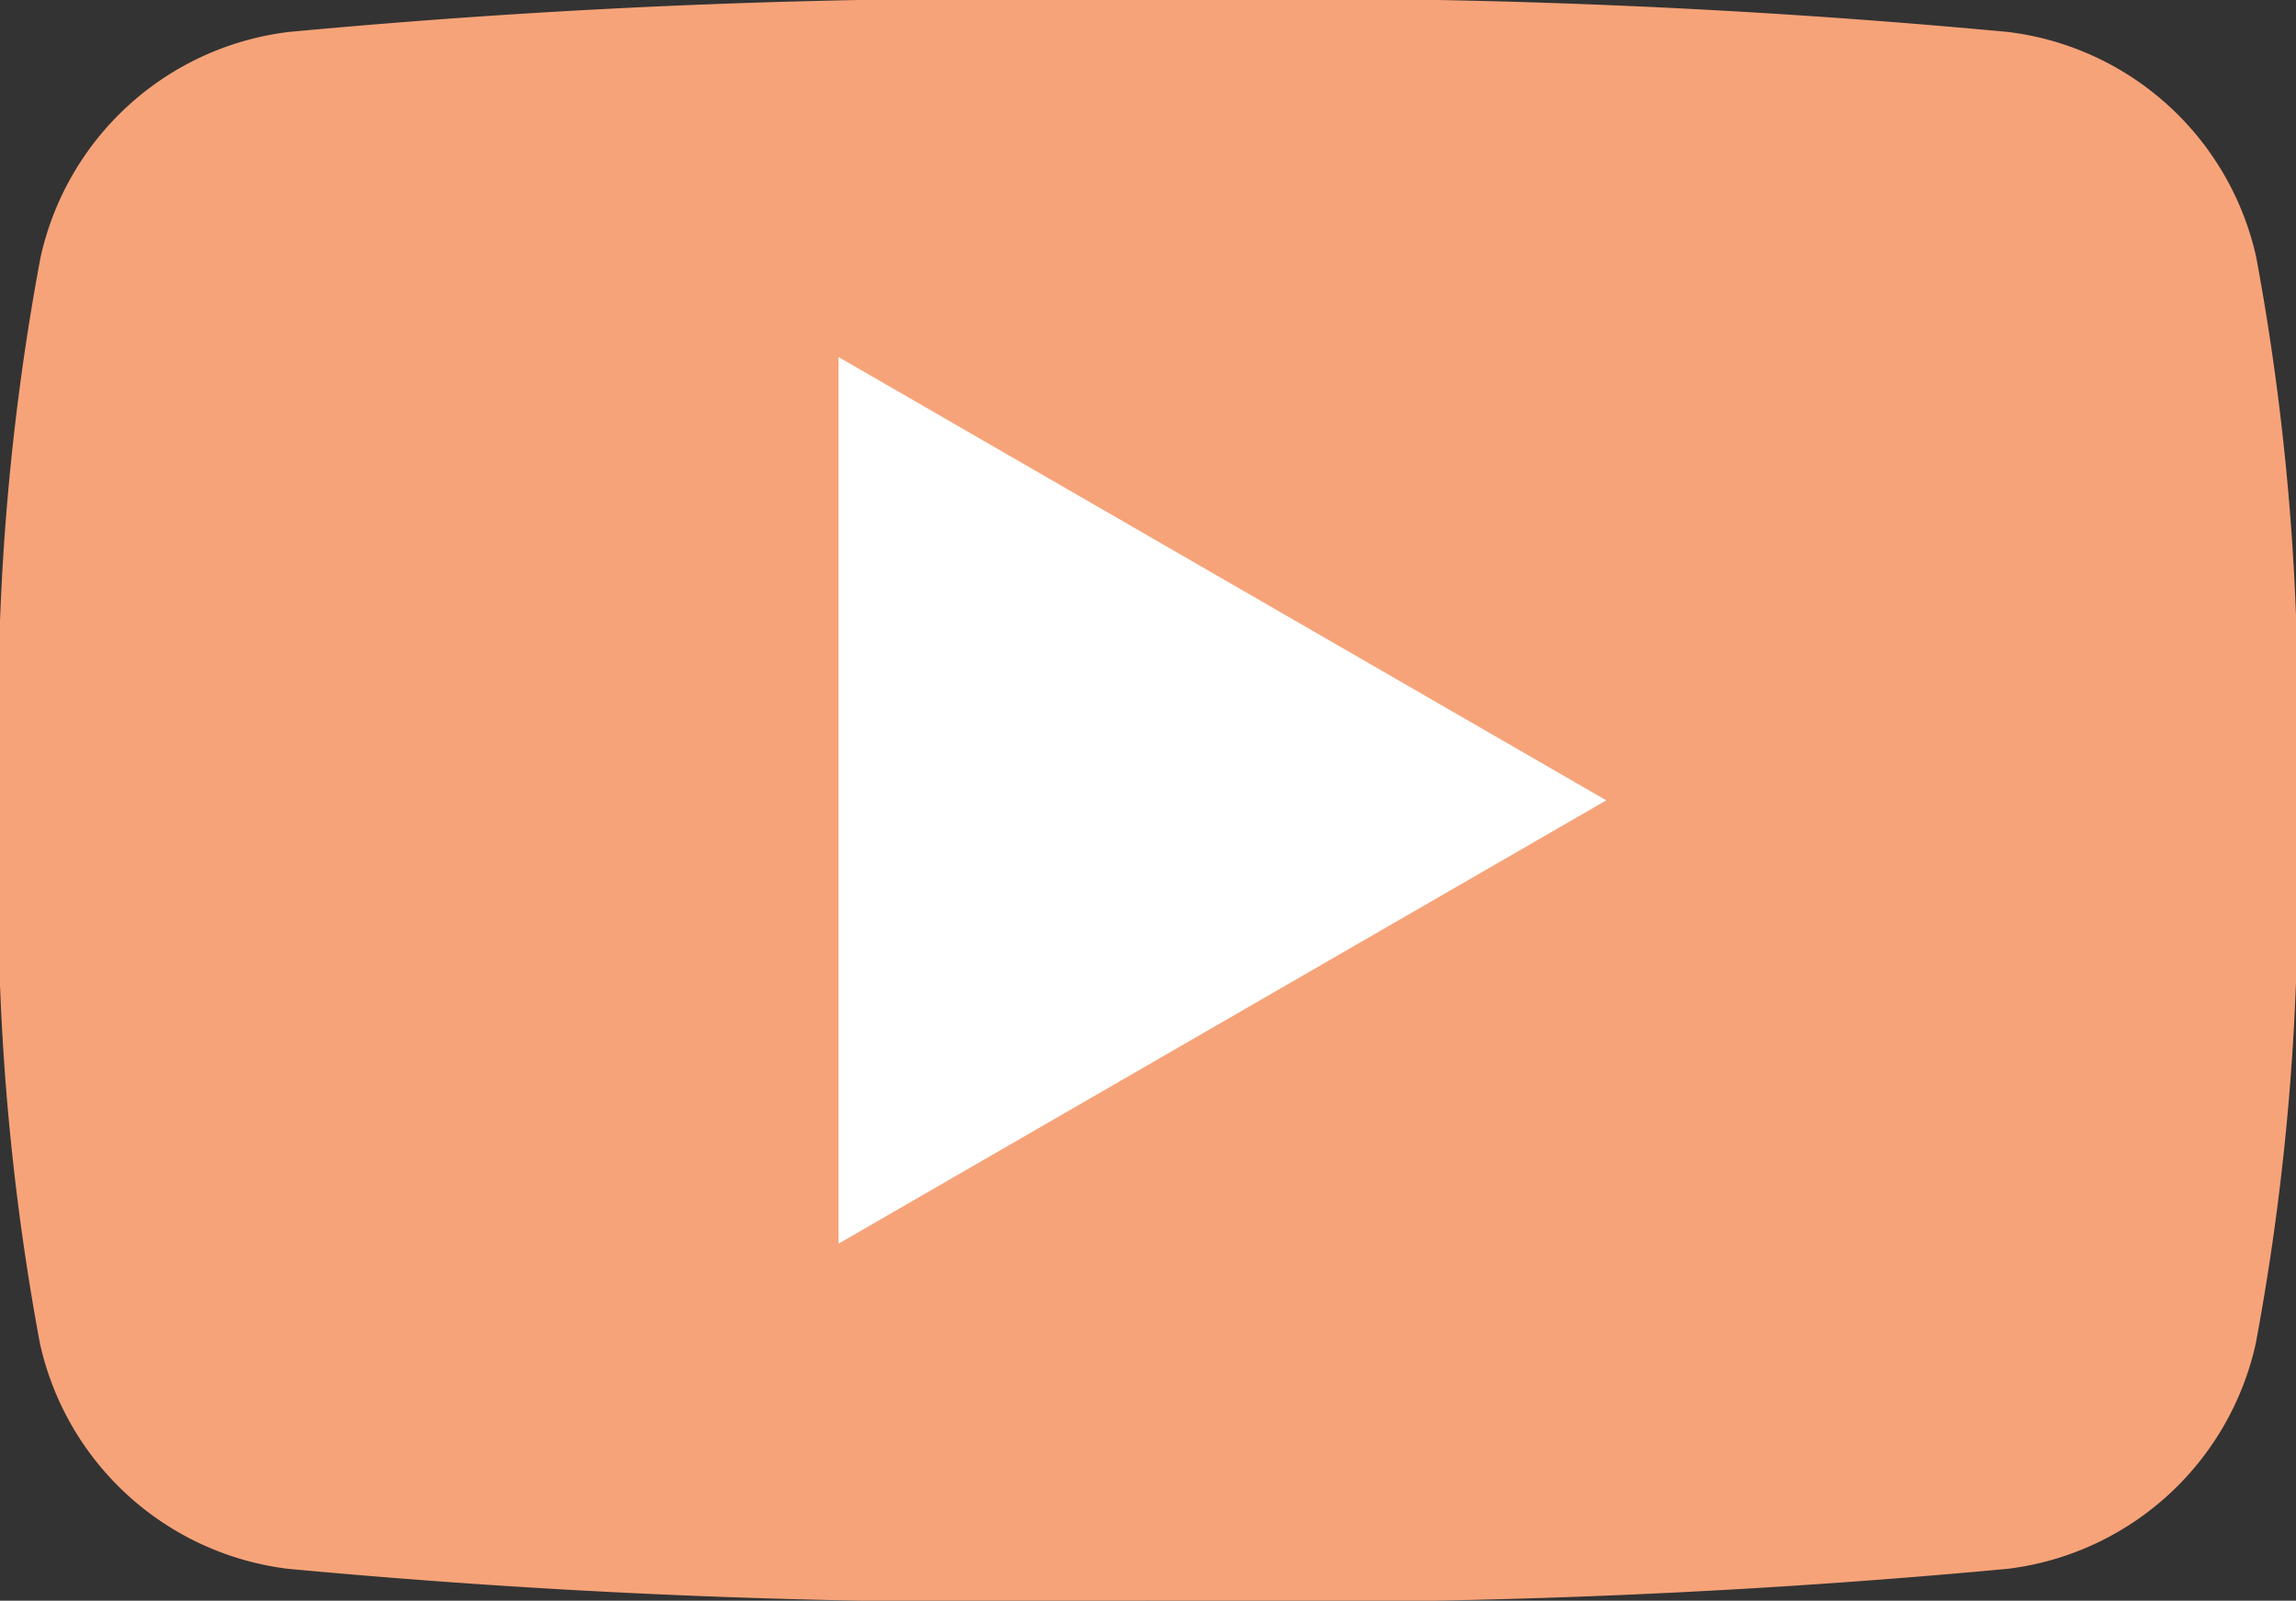
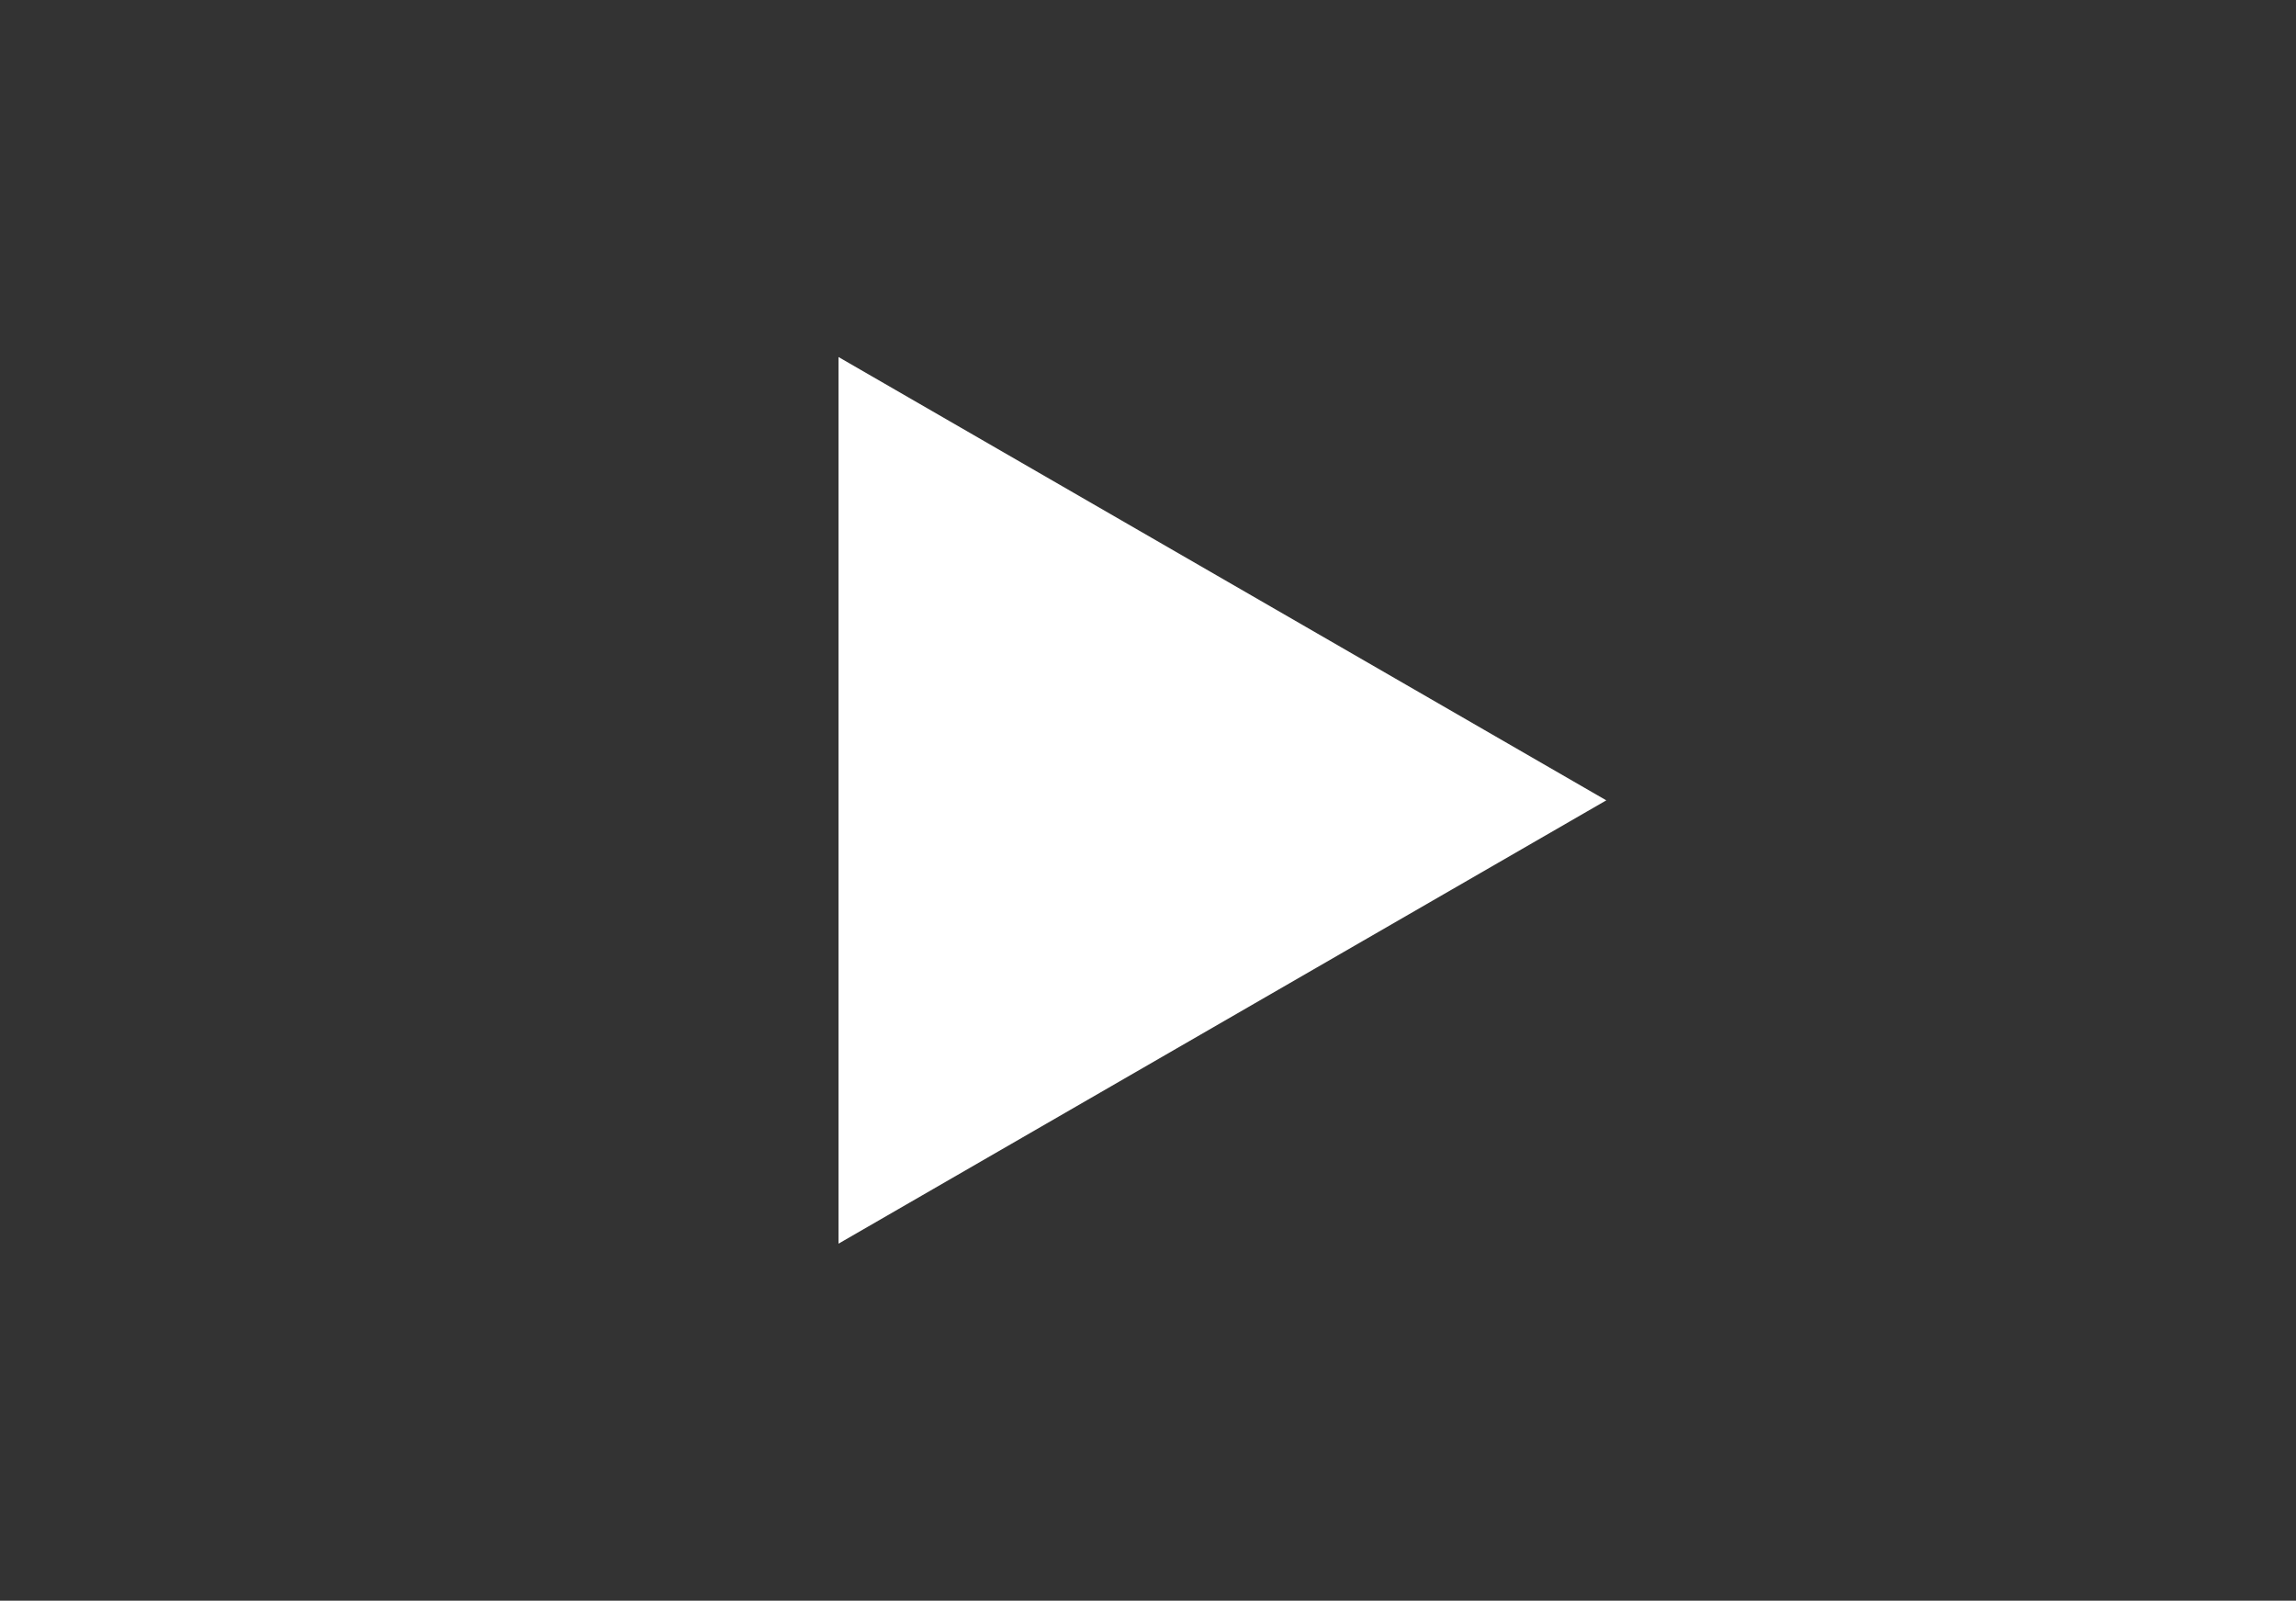
<svg xmlns="http://www.w3.org/2000/svg" width="24.055" height="16.768" viewBox="0 0 24.055 16.768">
  <rect x="0" y="0" width="24.055" height="16.768" fill="#333333" stroke="none" />
  <defs>
    <style>
      .cls-1 {
        fill: #f7a379;
      }

      .cls-1, .cls-2 {
        fill-rule: evenodd;
      }

      .cls-2 {
        fill: #fff;
      }
    </style>
  </defs>
  <g id="レイヤー_2" data-name="レイヤー 2">
    <g id="テキスト">
      <g>
-         <path class="cls-1" d="M24.055,8.386a25.766,25.766,0,0,1-.421,5.685,3.039,3.039,0,0,1-2.6,2.363,80.764,80.764,0,0,1-9.008.333,80.755,80.755,0,0,1-9.008-.333,3.039,3.039,0,0,1-2.6-2.363A25.765,25.765,0,0,1,0,8.386,25.781,25.781,0,0,1,.424,2.7,3.037,3.037,0,0,1,3.023.335,80.534,80.534,0,0,1,12.031,0a80.525,80.525,0,0,1,9.008.335,3.04,3.04,0,0,1,2.6,2.363,25.838,25.838,0,0,1,.416,5.688" />
        <polygon class="cls-2" points="8.785 3.74 16.829 8.384 8.785 13.028 8.785 3.74" />
      </g>
    </g>
  </g>
</svg>